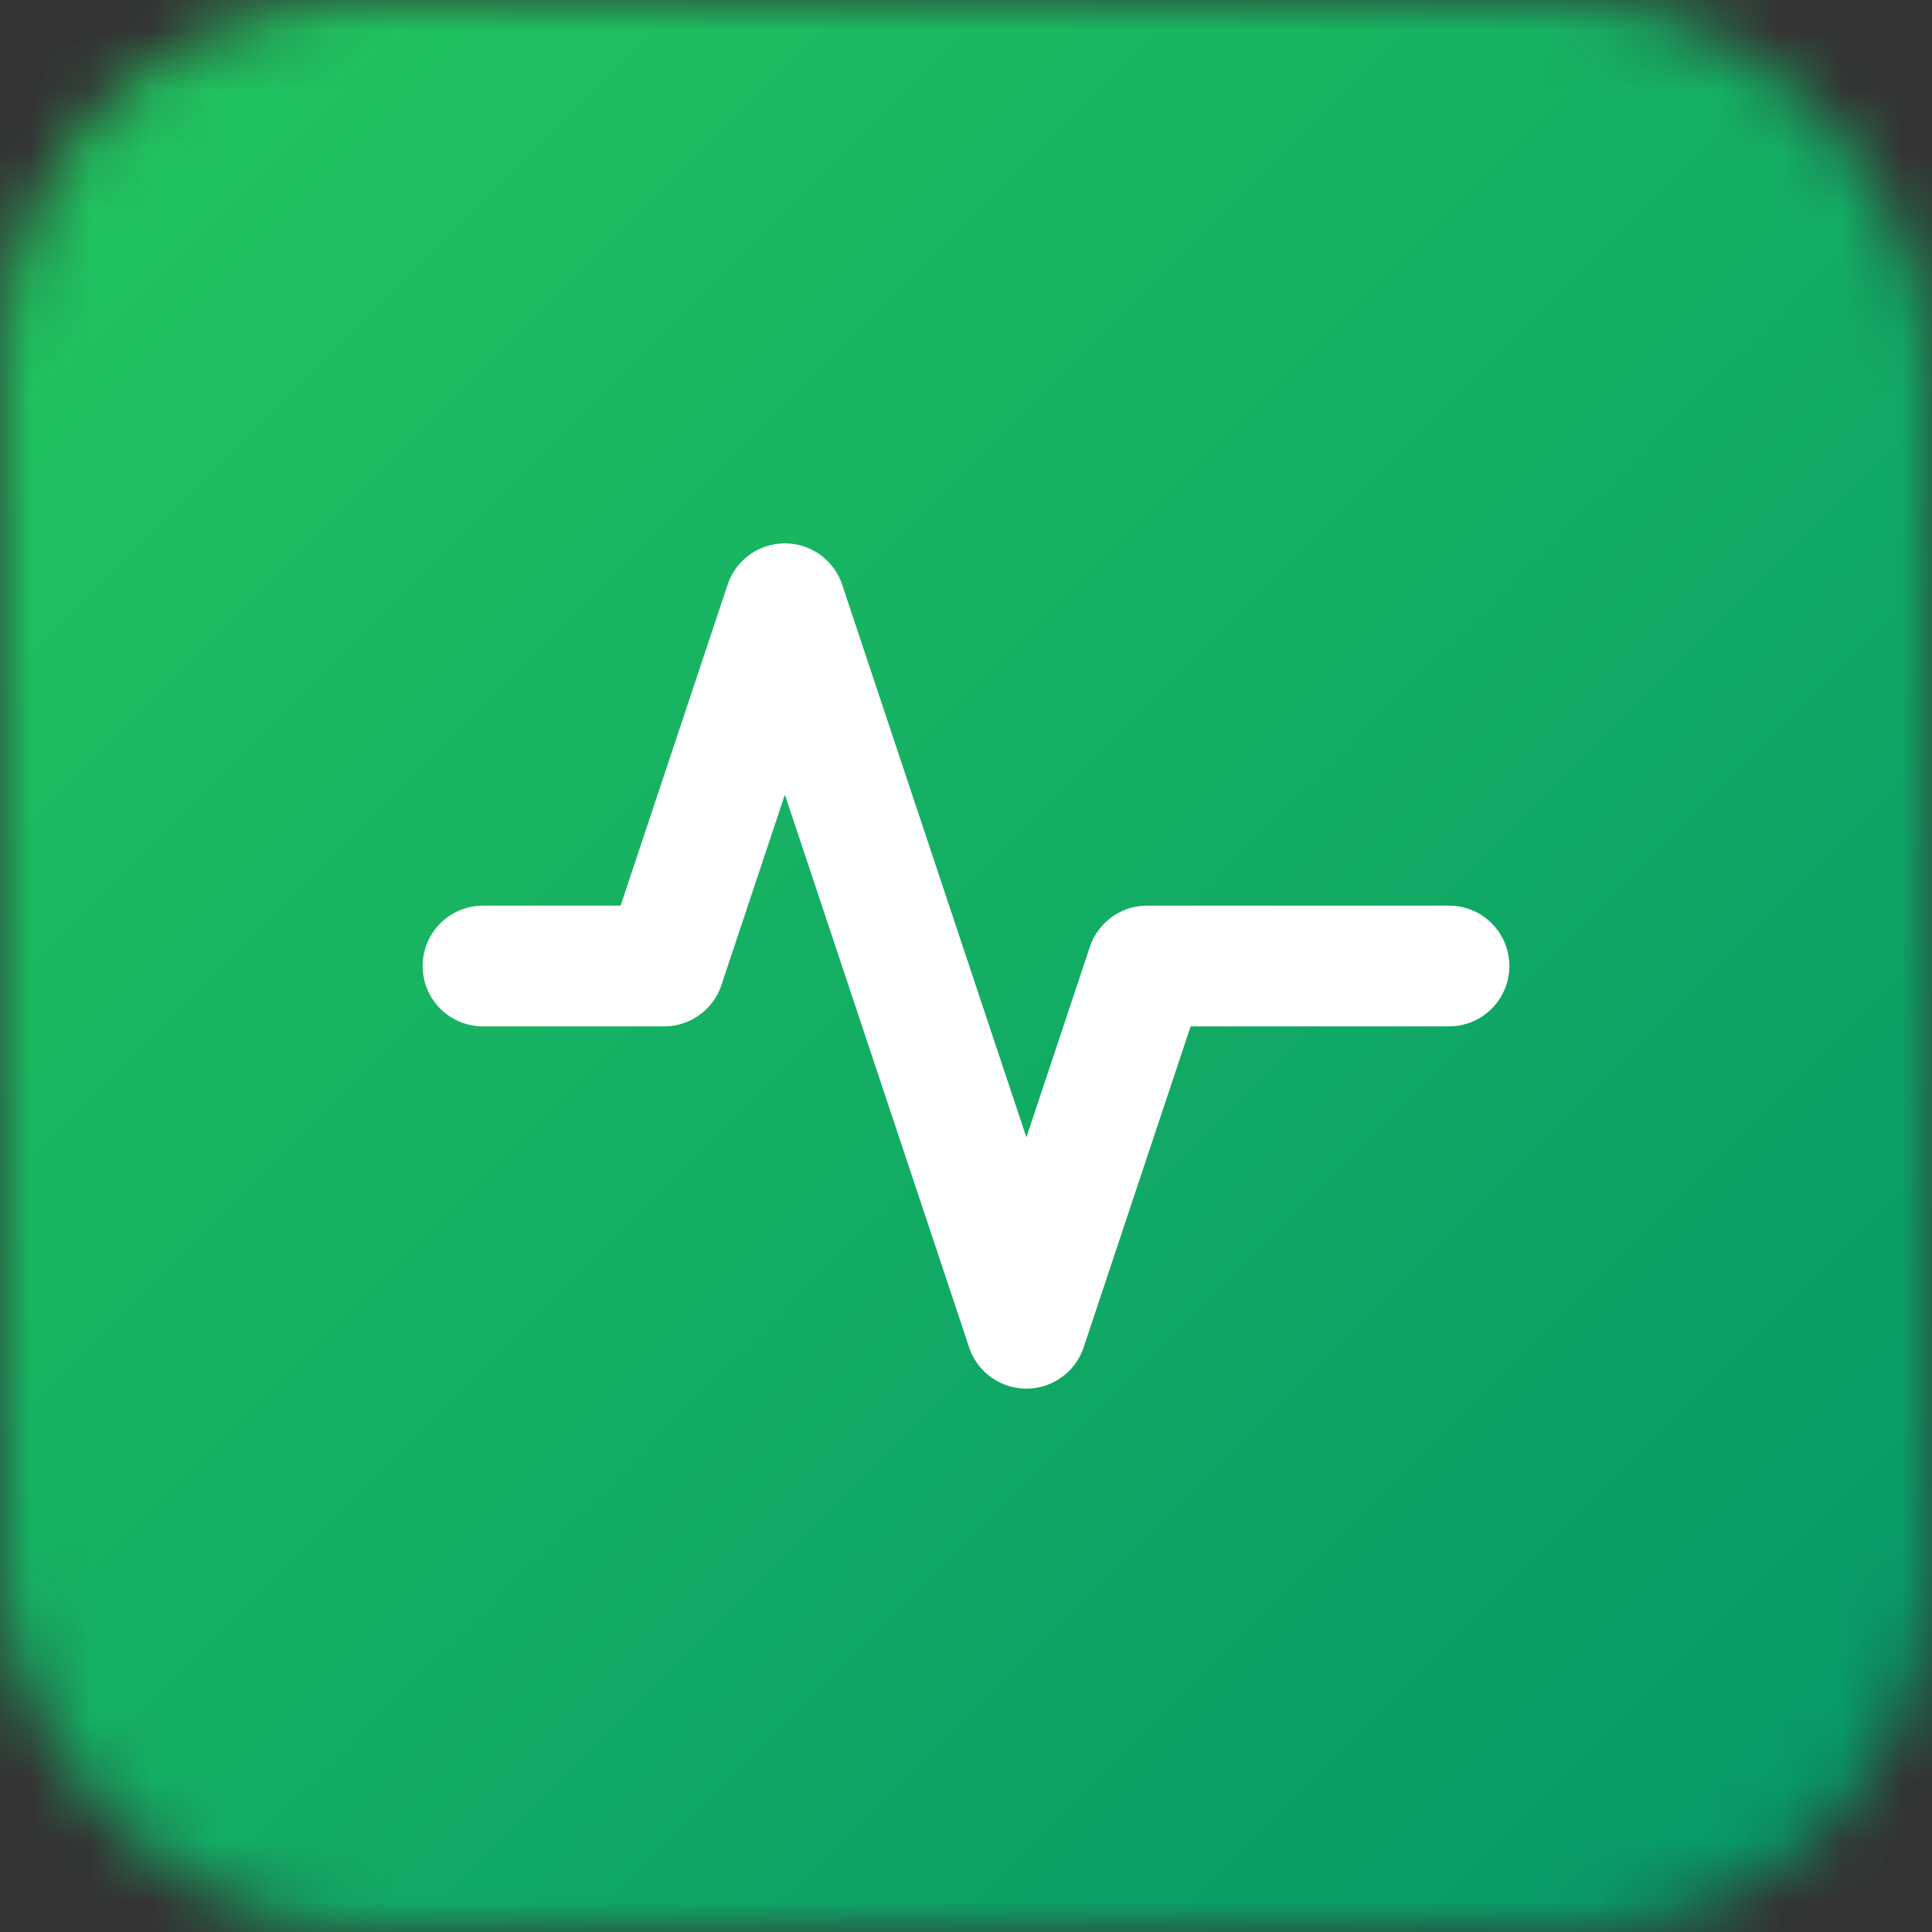
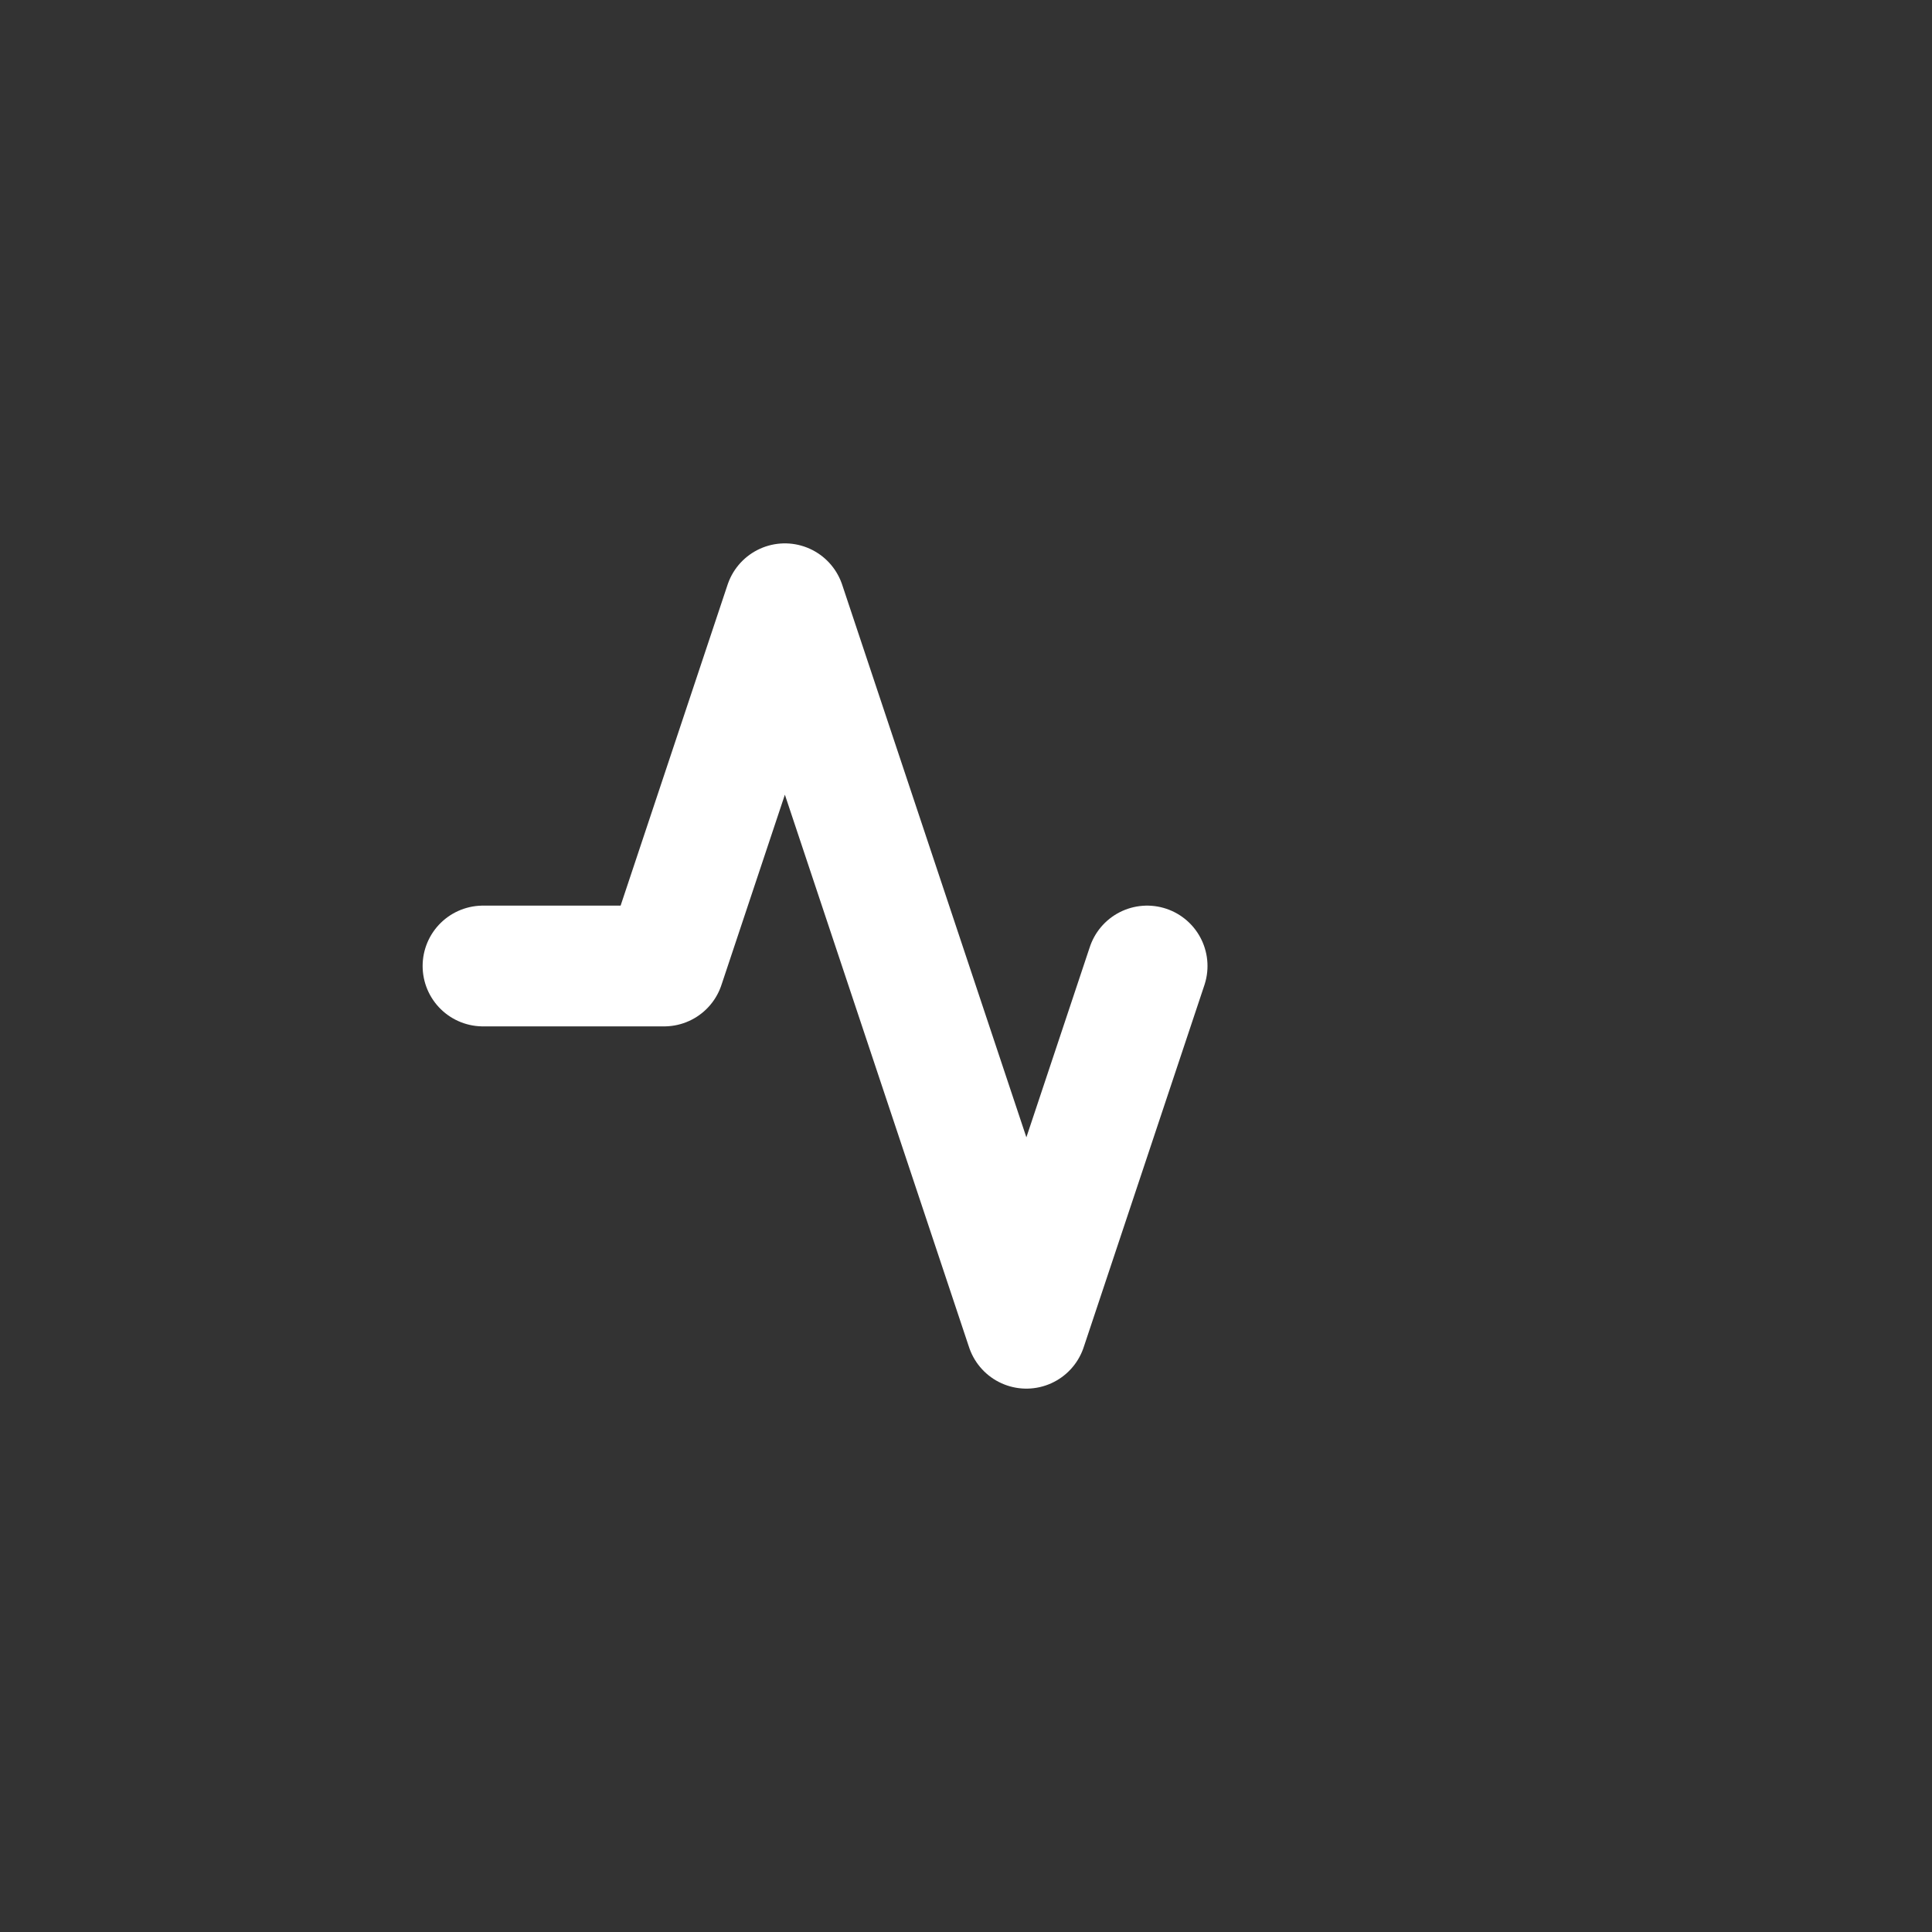
<svg xmlns="http://www.w3.org/2000/svg" viewBox="0 0 32 32" fill="none">
  <rect x="0" y="0" width="32" height="32" fill="#333333" stroke="none" />
  <defs>
    <linearGradient id="bg" x1="0%" y1="0%" x2="100%" y2="100%">
      <stop offset="0%" style="stop-color:#22c55e" />
      <stop offset="100%" style="stop-color:#059669" />
    </linearGradient>
    <mask id="roundedMask">
-       <rect width="32" height="32" rx="6" fill="white" />
-     </mask>
+       </mask>
  </defs>
  <g mask="url(#roundedMask)">
-     <rect width="32" height="32" fill="url(#bg)" />
-   </g>
-   <path d="M8 16h3l2-6 4 12 2-6h5" stroke="white" stroke-width="2" stroke-linecap="round" stroke-linejoin="round" fill="none" />
+     </g>
+   <path d="M8 16h3l2-6 4 12 2-6" stroke="white" stroke-width="2" stroke-linecap="round" stroke-linejoin="round" fill="none" />
</svg>